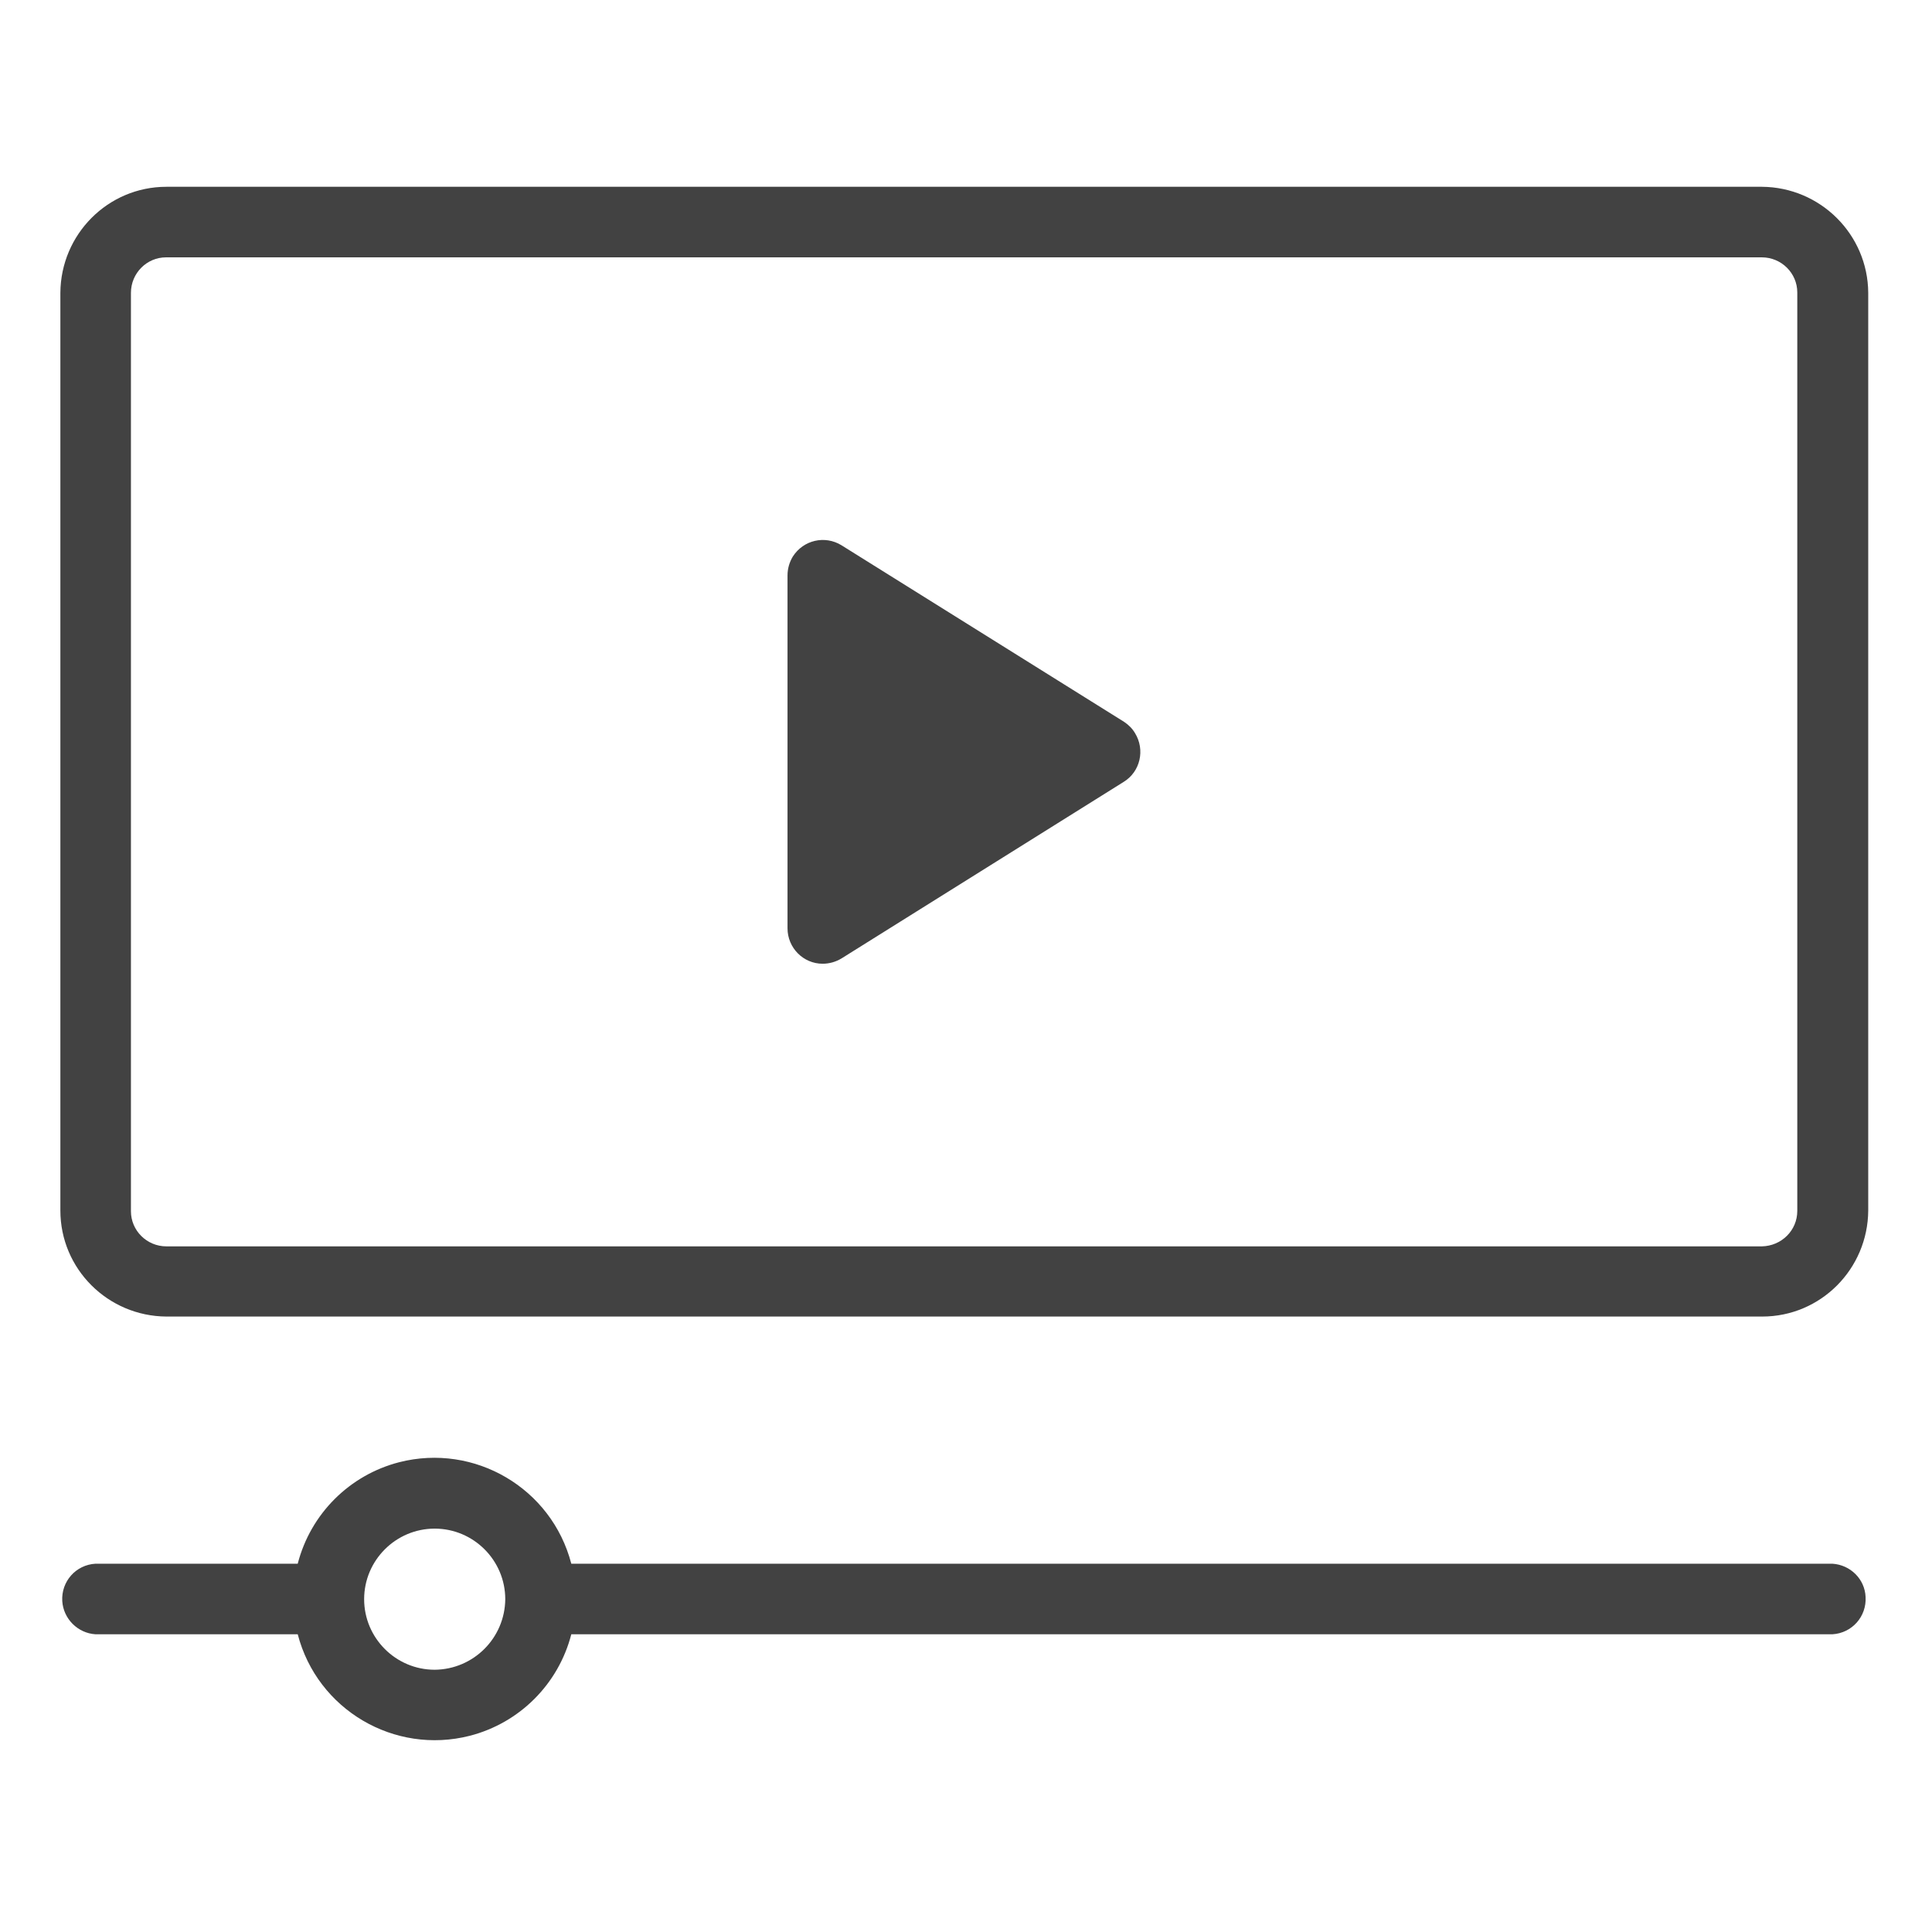
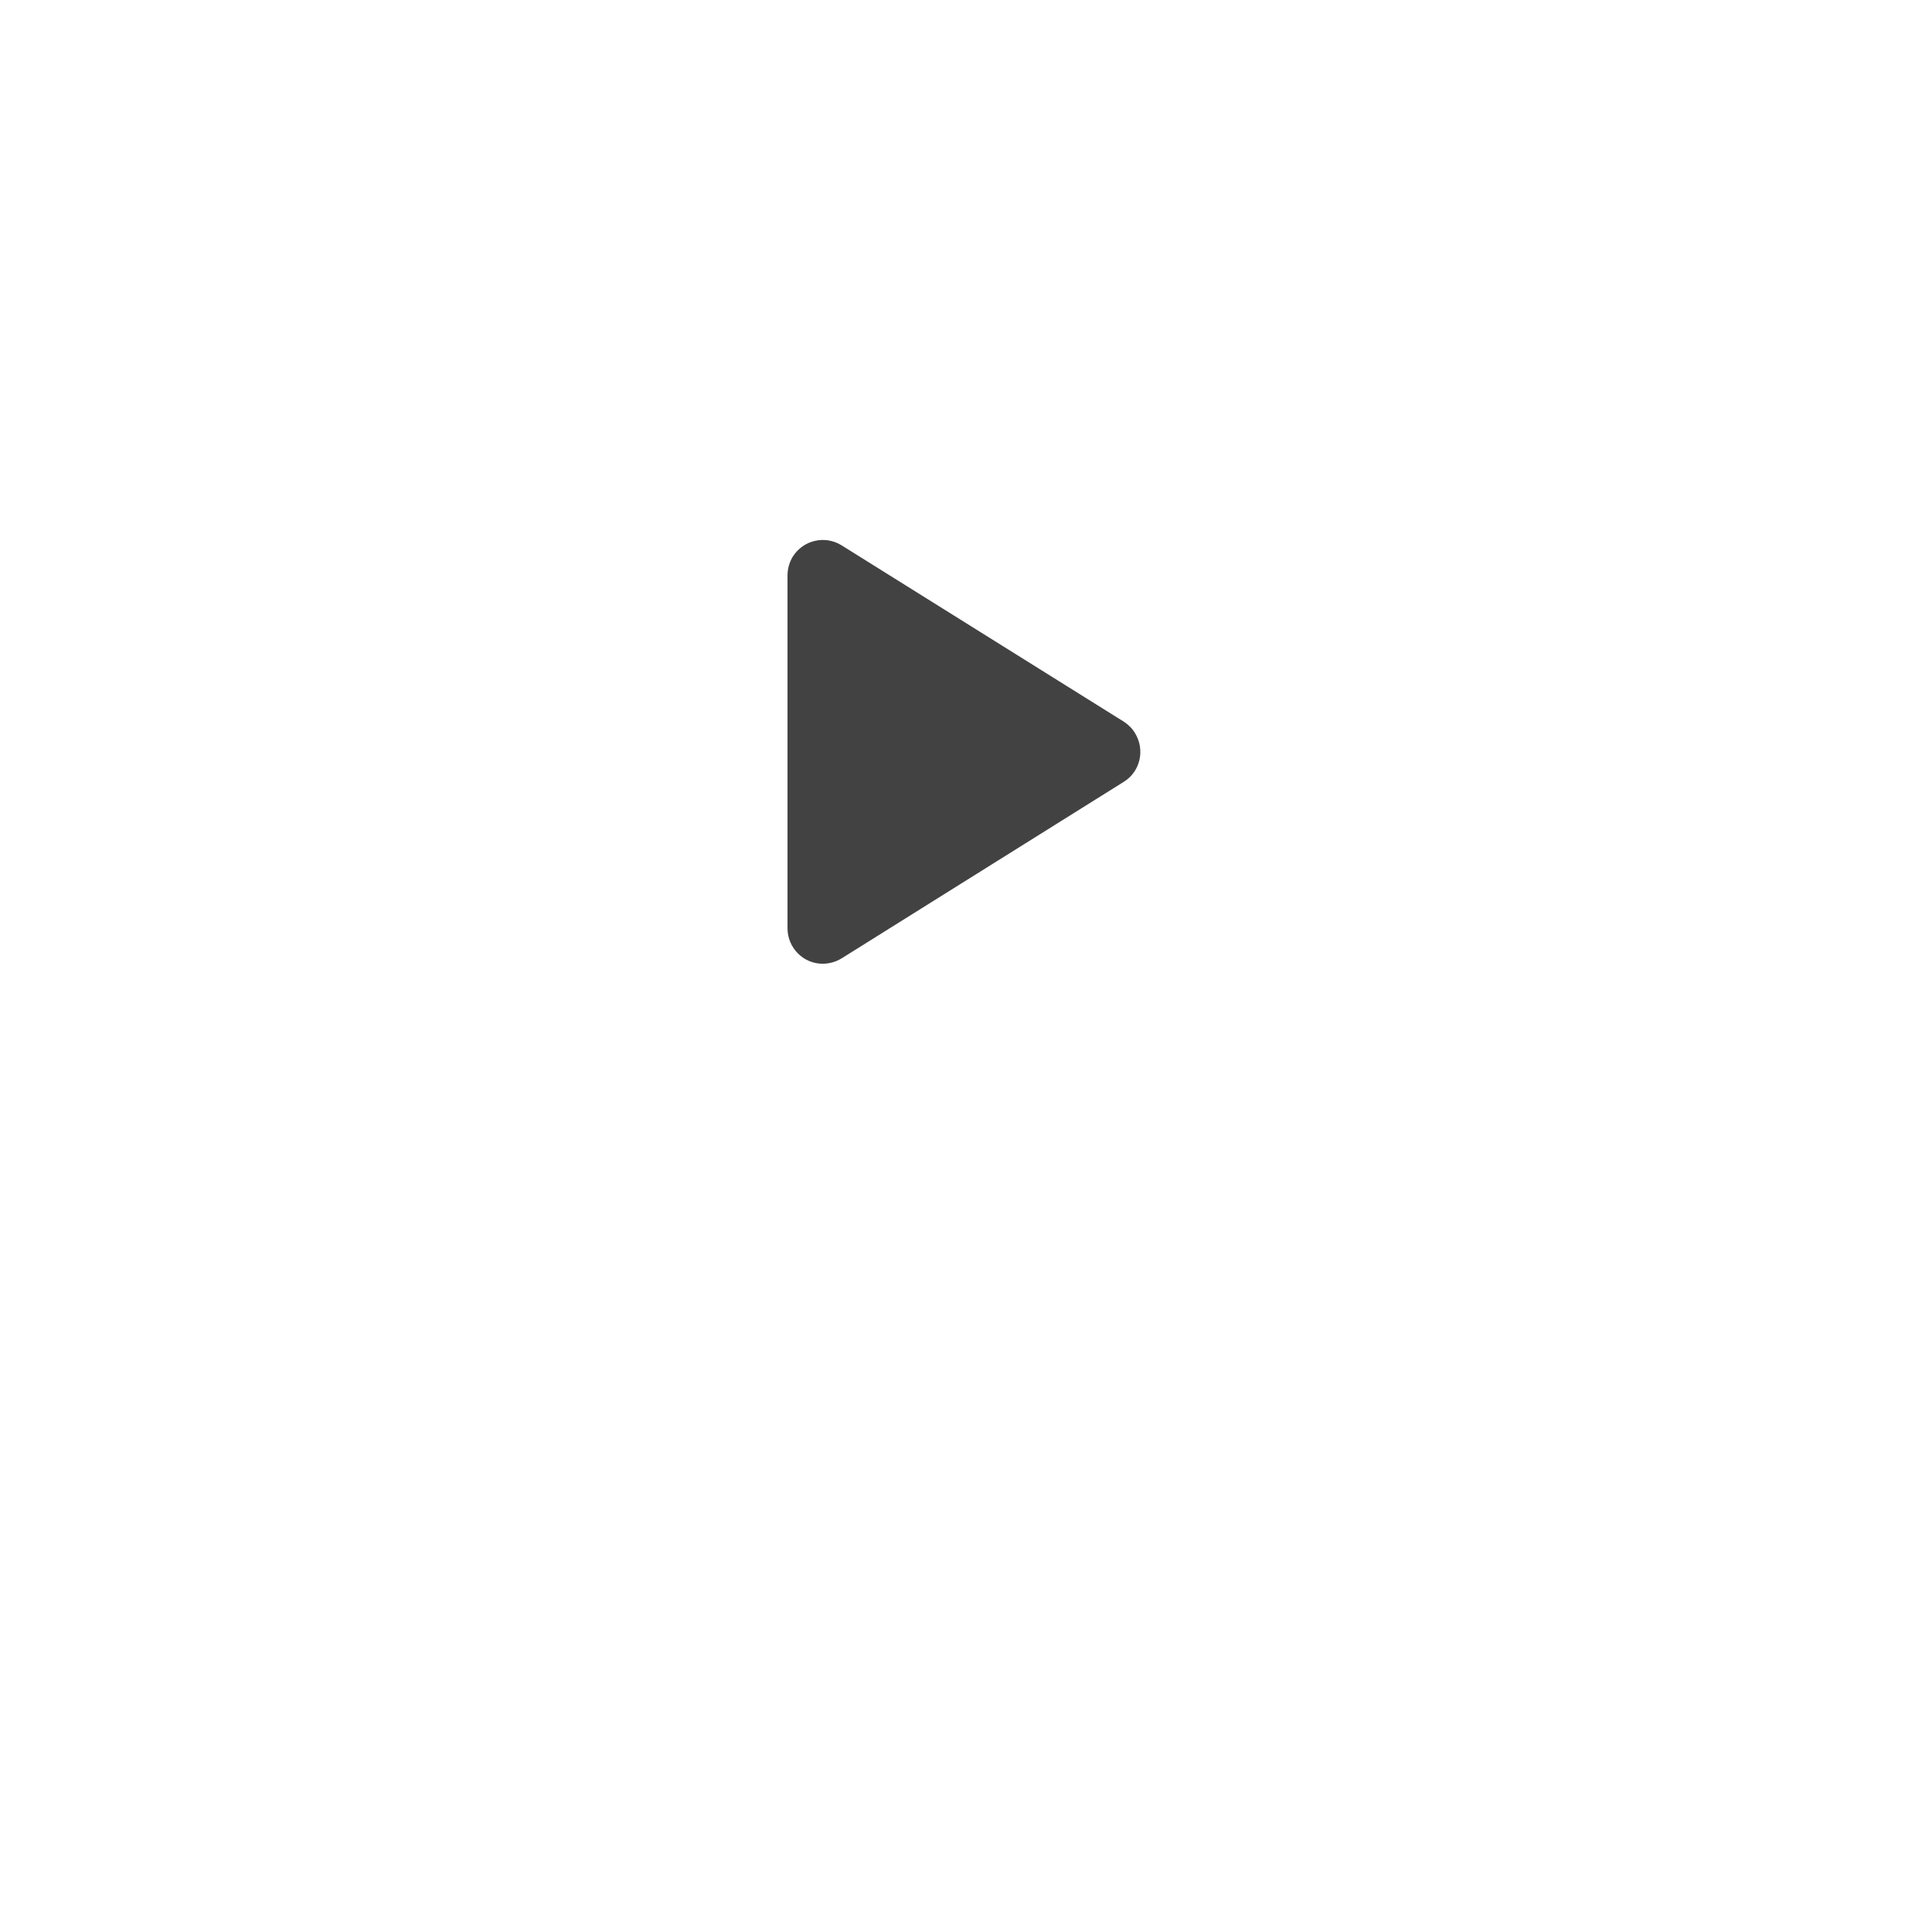
<svg xmlns="http://www.w3.org/2000/svg" version="1.1" id="Capa_1" x="0px" y="0px" viewBox="0 0 512 512" style="enable-background:new 0 0 512 512;" xml:space="preserve">
  <style type="text/css">
	.st0{fill:#424242;}
</style>
  <g id="video-player" transform="translate(0 -36)">
-     <path id="Trazado_236" class="st0" d="M466.9,85.5H44.1c-15.5,0-28,12.6-28.1,28.1v243.2c0,15.5,12.6,28,28.1,28.1h422.9   c15.5,0,28-12.6,28.1-28.1V113.6C495,98.1,482.4,85.6,466.9,85.5z M476.3,356.9c0,5.2-4.2,9.3-9.4,9.4H44.1c-5.2,0-9.4-4.2-9.4-9.3   c0,0,0,0,0,0V113.6c0-5.2,4.2-9.4,9.3-9.4c0,0,0,0,0,0h422.9c5.2,0,9.4,4.2,9.4,9.3c0,0,0,0,0,0V356.9z" />
    <path id="Trazado_237" class="st0" d="M297.9,227.3L223,180.5c-4.4-2.7-10.1-1.4-12.9,3c-0.9,1.5-1.4,3.2-1.4,5V282   c0,5.2,4.2,9.4,9.3,9.4c1.8,0,3.5-0.5,5-1.4l74.8-46.8c4.4-2.7,5.7-8.5,3-12.9C300.1,229.1,299.1,228.1,297.9,227.3L297.9,227.3z" />
-     <path id="Trazado_238" class="st0" d="M485.6,450.4H151.4c-5.2-20-25.6-32-45.6-26.9c-13.2,3.4-23.5,13.7-26.9,26.9H25.3   c-5.2,0.3-9.1,4.7-8.8,9.9c0.3,4.7,4.1,8.5,8.8,8.8h53.6c5.2,20,25.6,32,45.6,26.9c13.2-3.4,23.5-13.7,26.9-26.9h334.2   c5.2-0.3,9.1-4.7,8.8-9.9C494.2,454.5,490.4,450.7,485.6,450.4z M115.2,478.5c-10.3,0-18.7-8.4-18.7-18.7   c0-10.3,8.4-18.7,18.7-18.7s18.7,8.4,18.7,18.7l0,0C133.8,470.1,125.5,478.4,115.2,478.5z" />
  </g>
</svg>